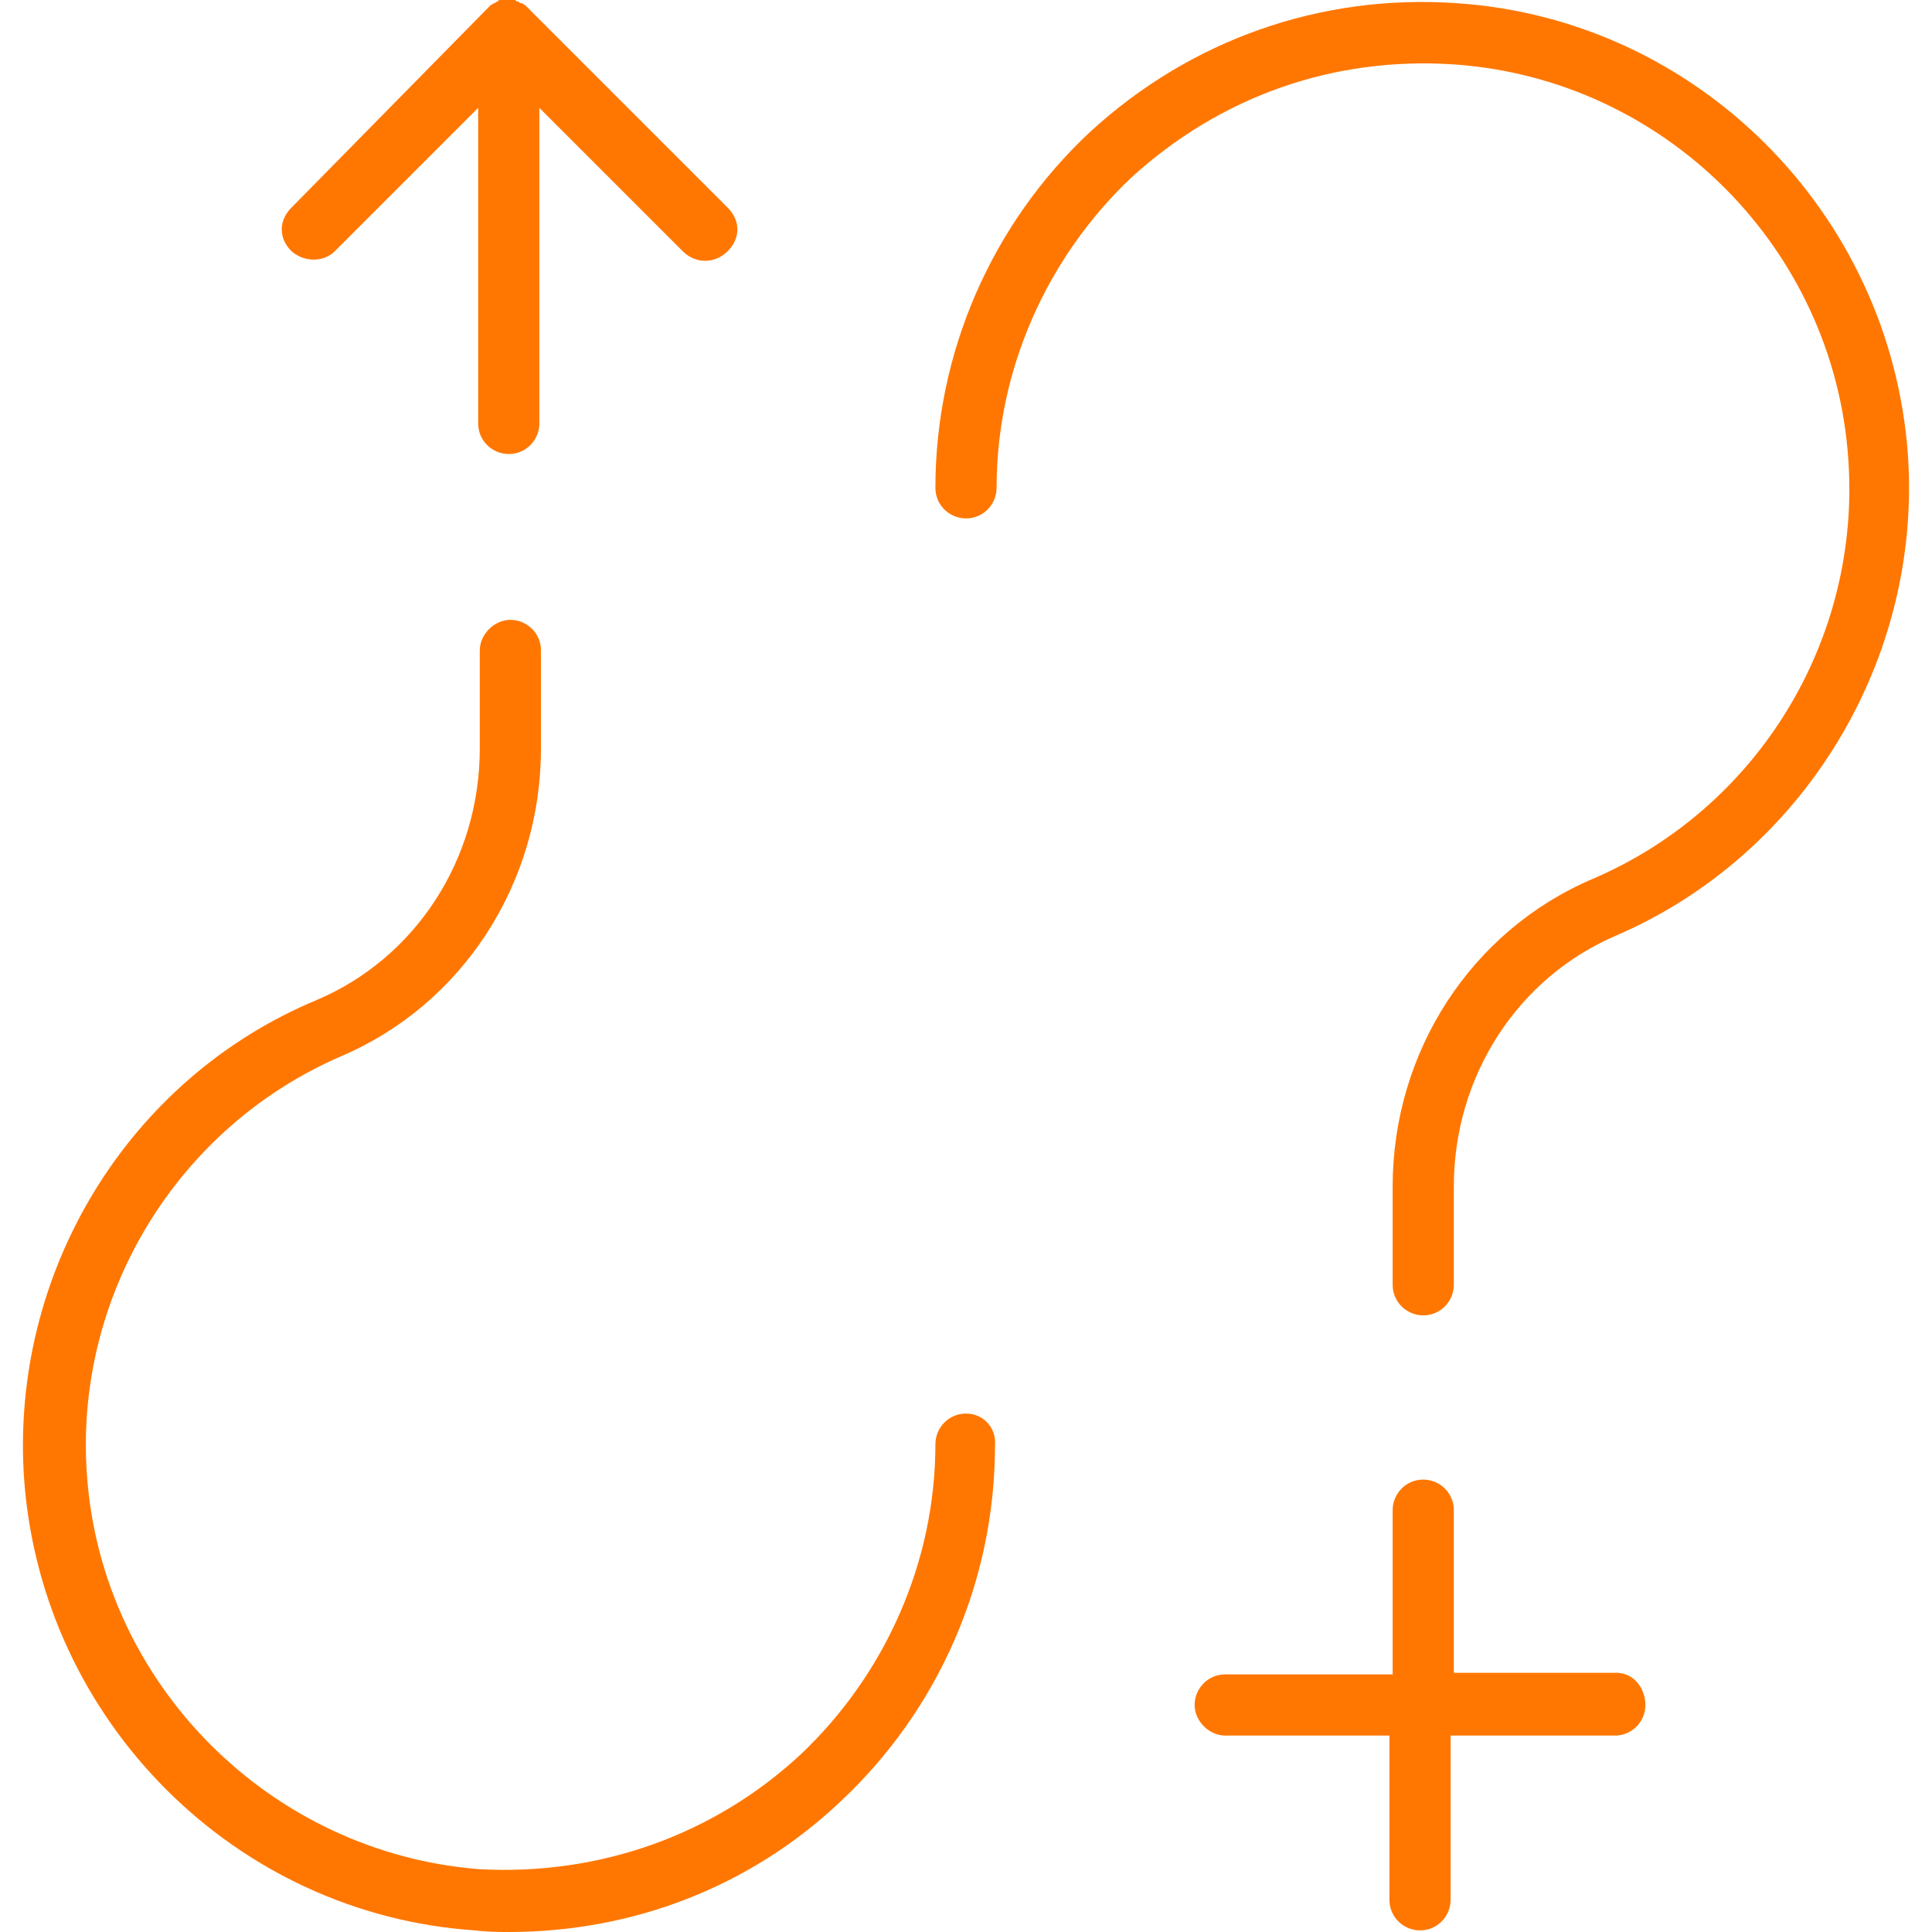
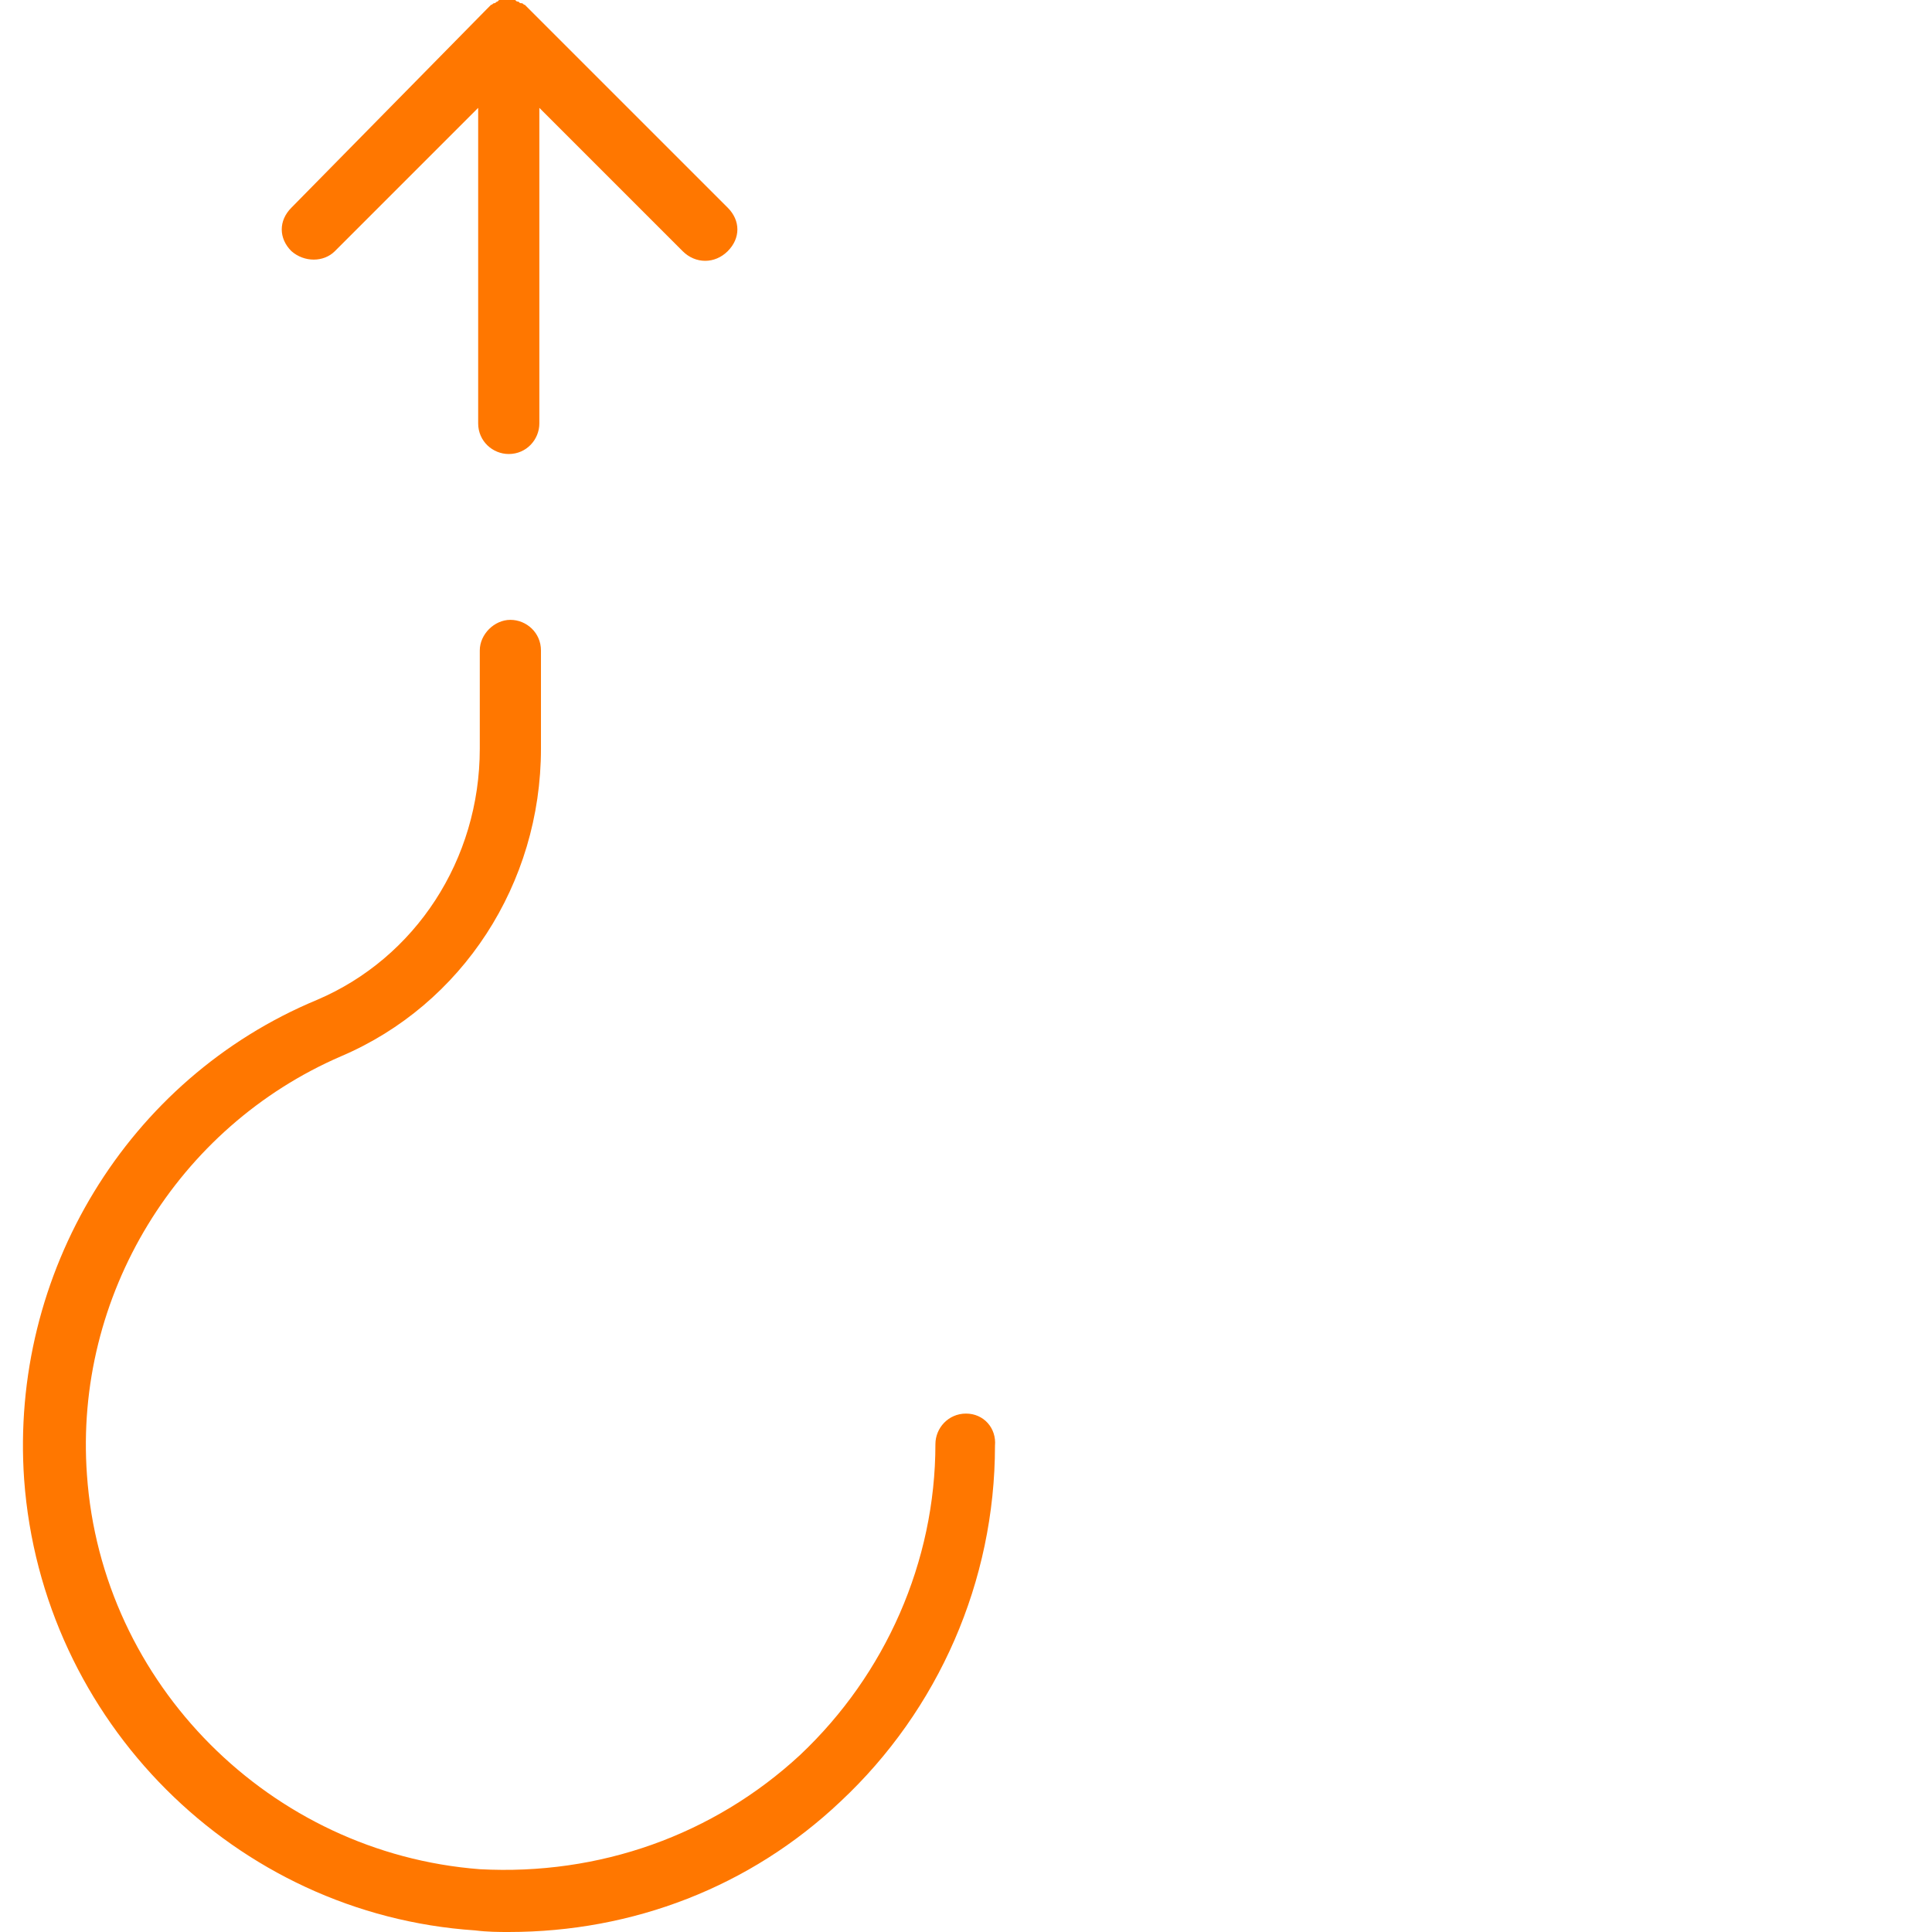
<svg xmlns="http://www.w3.org/2000/svg" version="1.1" id="Layer_1" x="0px" y="0px" viewBox="0 0 120 120" style="enable-background:new 0 0 120 120;" xml:space="preserve">
  <style type="text/css">
	.st0{fill:#FF7700;}
</style>
  <g>
    <path class="st0" d="M60,87.8c-1.1,0-1.9,0.9-1.9,1.9c0,7.3-3.1,14.3-8.4,19.3c-5.4,5-12.5,7.5-19.9,7.1c-13-1-23.5-11.5-24.4-24.5   C4.6,80.5,11,70,21.2,65.6c7.5-3.2,12.4-10.7,12.4-19.1v-6.1c0-1.1-0.9-1.9-1.9-1.9s-1.9,0.9-1.9,1.9v6.1c0,6.9-4,13-10.1,15.6   C7.9,67,0.6,79.1,1.5,91.9c1.1,15,13.1,27,28,28c0.8,0.1,1.5,0.1,2.1,0.1c7.7,0,15-2.8,20.6-8.1c6.1-5.7,9.6-13.7,9.6-22.1   C61.9,88.7,61.1,87.8,60,87.8z" />
    <path class="st0" d="M20.8,15.6l8.9-8.9v19.6c0,1.1,0.9,1.9,1.9,1.9c1.1,0,1.9-0.9,1.9-1.9V6.7l8.9,8.9c0.4,0.4,0.9,0.6,1.4,0.6   s1-0.2,1.4-0.6c0.8-0.8,0.8-1.9,0-2.7L33,0.7c-0.1-0.1-0.2-0.2-0.3-0.3l-0.1-0.1c-0.1,0-0.1-0.1-0.2-0.1c-0.1,0-0.1,0-0.2-0.1   c-0.1,0-0.1,0-0.2-0.1c-0.1,0-0.3,0-0.4,0l0,0l0,0c-0.1,0-0.3,0-0.4,0S31.1,0,31,0c0,0,0,0-0.1,0.1c-0.1,0-0.1,0.1-0.2,0.1   s-0.1,0.1-0.2,0.1c-0.1,0.1-0.2,0.2-0.3,0.3L18.1,12.9c-0.8,0.8-0.8,1.9,0,2.7C18.9,16.3,20.1,16.3,20.8,15.6z" />
-     <path class="st0" d="M118.5,28.2c-1.1-15-13.1-27-28-28c-8.5-0.6-16.6,2.3-22.8,8c-6.1,5.7-9.6,13.7-9.6,22.1   c0,1.1,0.9,1.9,1.9,1.9c1.1,0,1.9-0.9,1.9-1.9C61.9,23,65,16,70.3,11c5.5-5,12.5-7.5,20-7c13.1,0.9,23.6,11.4,24.5,24.5   c0.8,11.2-5.6,21.7-15.9,26.1c-7.5,3.2-12.4,10.7-12.4,19.1v6.1c0,1.1,0.9,1.9,1.9,1.9c1.1,0,1.9-0.9,1.9-1.9v-6.1   c0-6.9,4-13,10.1-15.6C112,53.1,119.4,41,118.5,28.2z" />
-     <path class="st0" d="M100.4,103.9H90.3V93.8c0-1.1-0.9-1.9-1.9-1.9c-1.1,0-1.9,0.9-1.9,1.9V104H76.1c-1.1,0-1.9,0.9-1.9,1.9   s0.9,1.9,1.9,1.9h10.2V118c0,1.1,0.9,1.9,1.9,1.9c1.1,0,1.9-0.9,1.9-1.9v-10.2h10.2c1.1,0,1.9-0.9,1.9-1.9S101.5,103.9,100.4,103.9   z" />
  </g>
</svg>